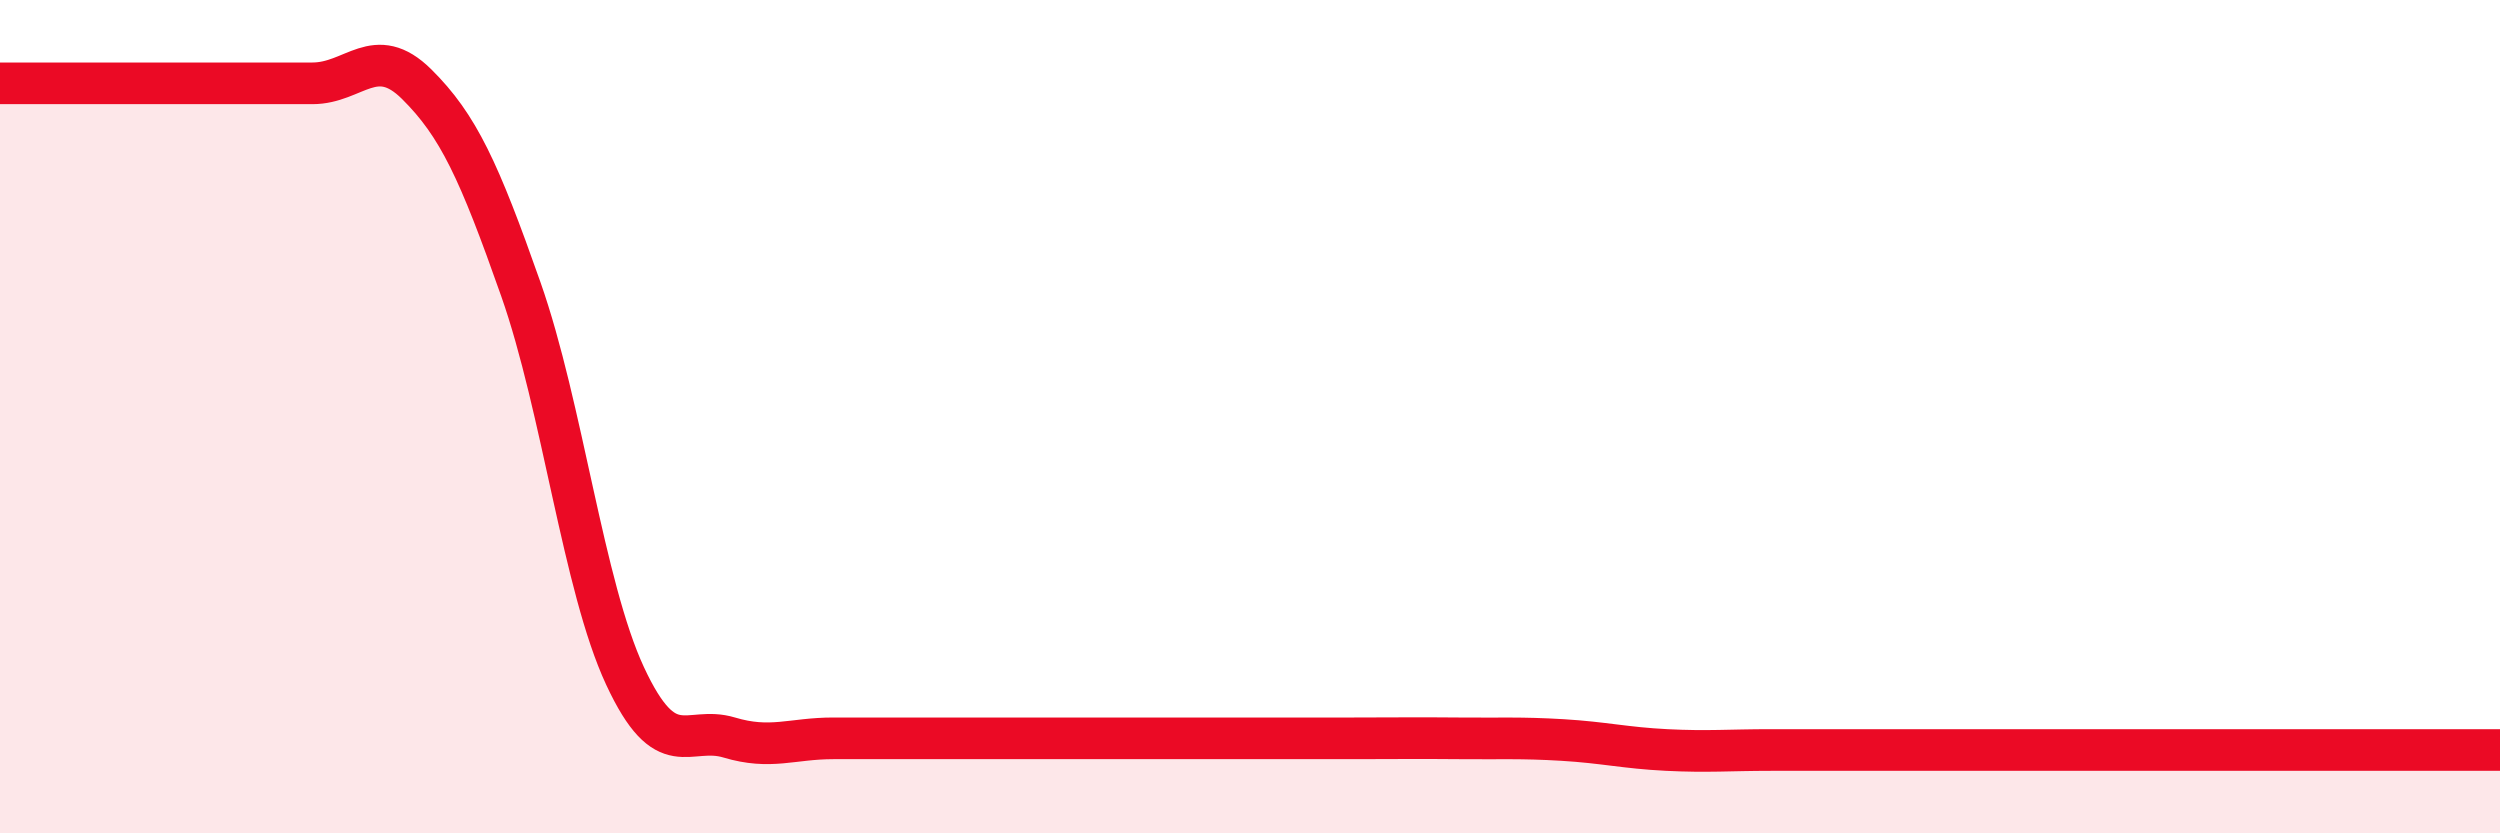
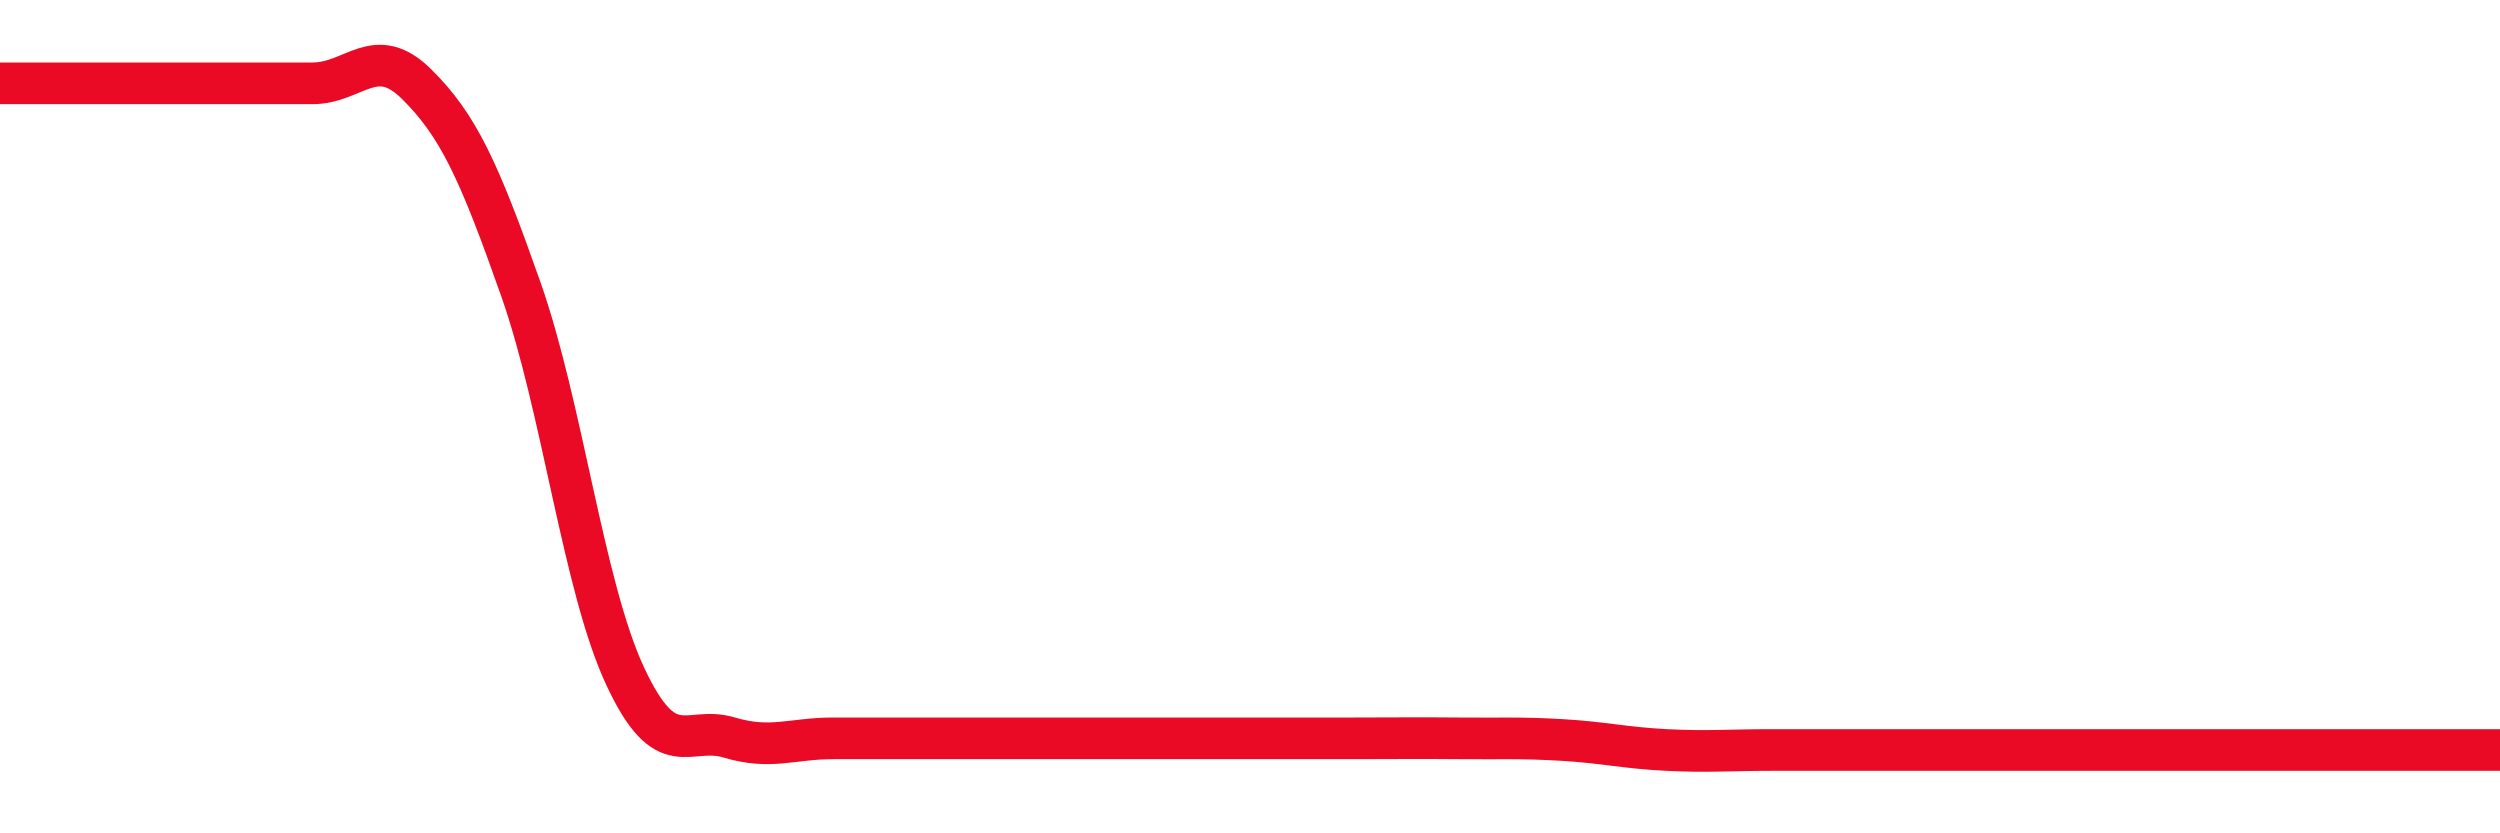
<svg xmlns="http://www.w3.org/2000/svg" width="60" height="20" viewBox="0 0 60 20">
-   <path d="M 0,2 C 0.5,2 1.5,2 2.5,2 C 3.5,2 4,2 5,2 C 6,2 6.5,2 7.5,2 C 8.5,2 9,1.03 10,2.02 C 11,3.01 11.5,4.1 12.5,6.94 C 13.5,9.78 14,14.07 15,16.22 C 16,18.37 16.5,17.4 17.5,17.7 C 18.5,18 19,17.72 20,17.72 C 21,17.72 21.5,17.72 22.5,17.72 C 23.5,17.72 24,17.72 25,17.72 C 26,17.72 26.5,17.72 27.5,17.72 C 28.5,17.72 29,17.72 30,17.72 C 31,17.72 31.5,17.72 32.5,17.72 C 33.5,17.72 34,17.71 35,17.72 C 36,17.73 36.5,17.7 37.5,17.76 C 38.5,17.82 39,17.95 40,18 C 41,18.05 41.5,18 42.5,18 C 43.5,18 44,18 45,18 C 46,18 46.5,18 47.5,18 C 48.5,18 49,18 50,18 C 51,18 51.5,18 52.5,18 C 53.5,18 53.5,18 55,18 C 56.5,18 59,18 60,18L60 20L0 20Z" fill="#EB0A25" opacity="0.1" stroke-linecap="round" stroke-linejoin="round" />
  <path d="M 0,2 C 0.5,2 1.5,2 2.5,2 C 3.5,2 4,2 5,2 C 6,2 6.5,2 7.5,2 C 8.5,2 9,1.03 10,2.02 C 11,3.01 11.5,4.1 12.5,6.94 C 13.5,9.78 14,14.07 15,16.22 C 16,18.37 16.5,17.4 17.5,17.7 C 18.5,18 19,17.72 20,17.72 C 21,17.72 21.5,17.72 22.5,17.72 C 23.5,17.72 24,17.72 25,17.72 C 26,17.72 26.5,17.72 27.5,17.72 C 28.5,17.72 29,17.72 30,17.72 C 31,17.72 31.5,17.72 32.5,17.72 C 33.5,17.72 34,17.71 35,17.72 C 36,17.73 36.5,17.7 37.5,17.76 C 38.5,17.82 39,17.95 40,18 C 41,18.05 41.5,18 42.5,18 C 43.5,18 44,18 45,18 C 46,18 46.5,18 47.5,18 C 48.5,18 49,18 50,18 C 51,18 51.5,18 52.5,18 C 53.5,18 53.5,18 55,18 C 56.5,18 59,18 60,18" stroke="#EB0A25" stroke-width="1" fill="none" stroke-linecap="round" stroke-linejoin="round" />
</svg>